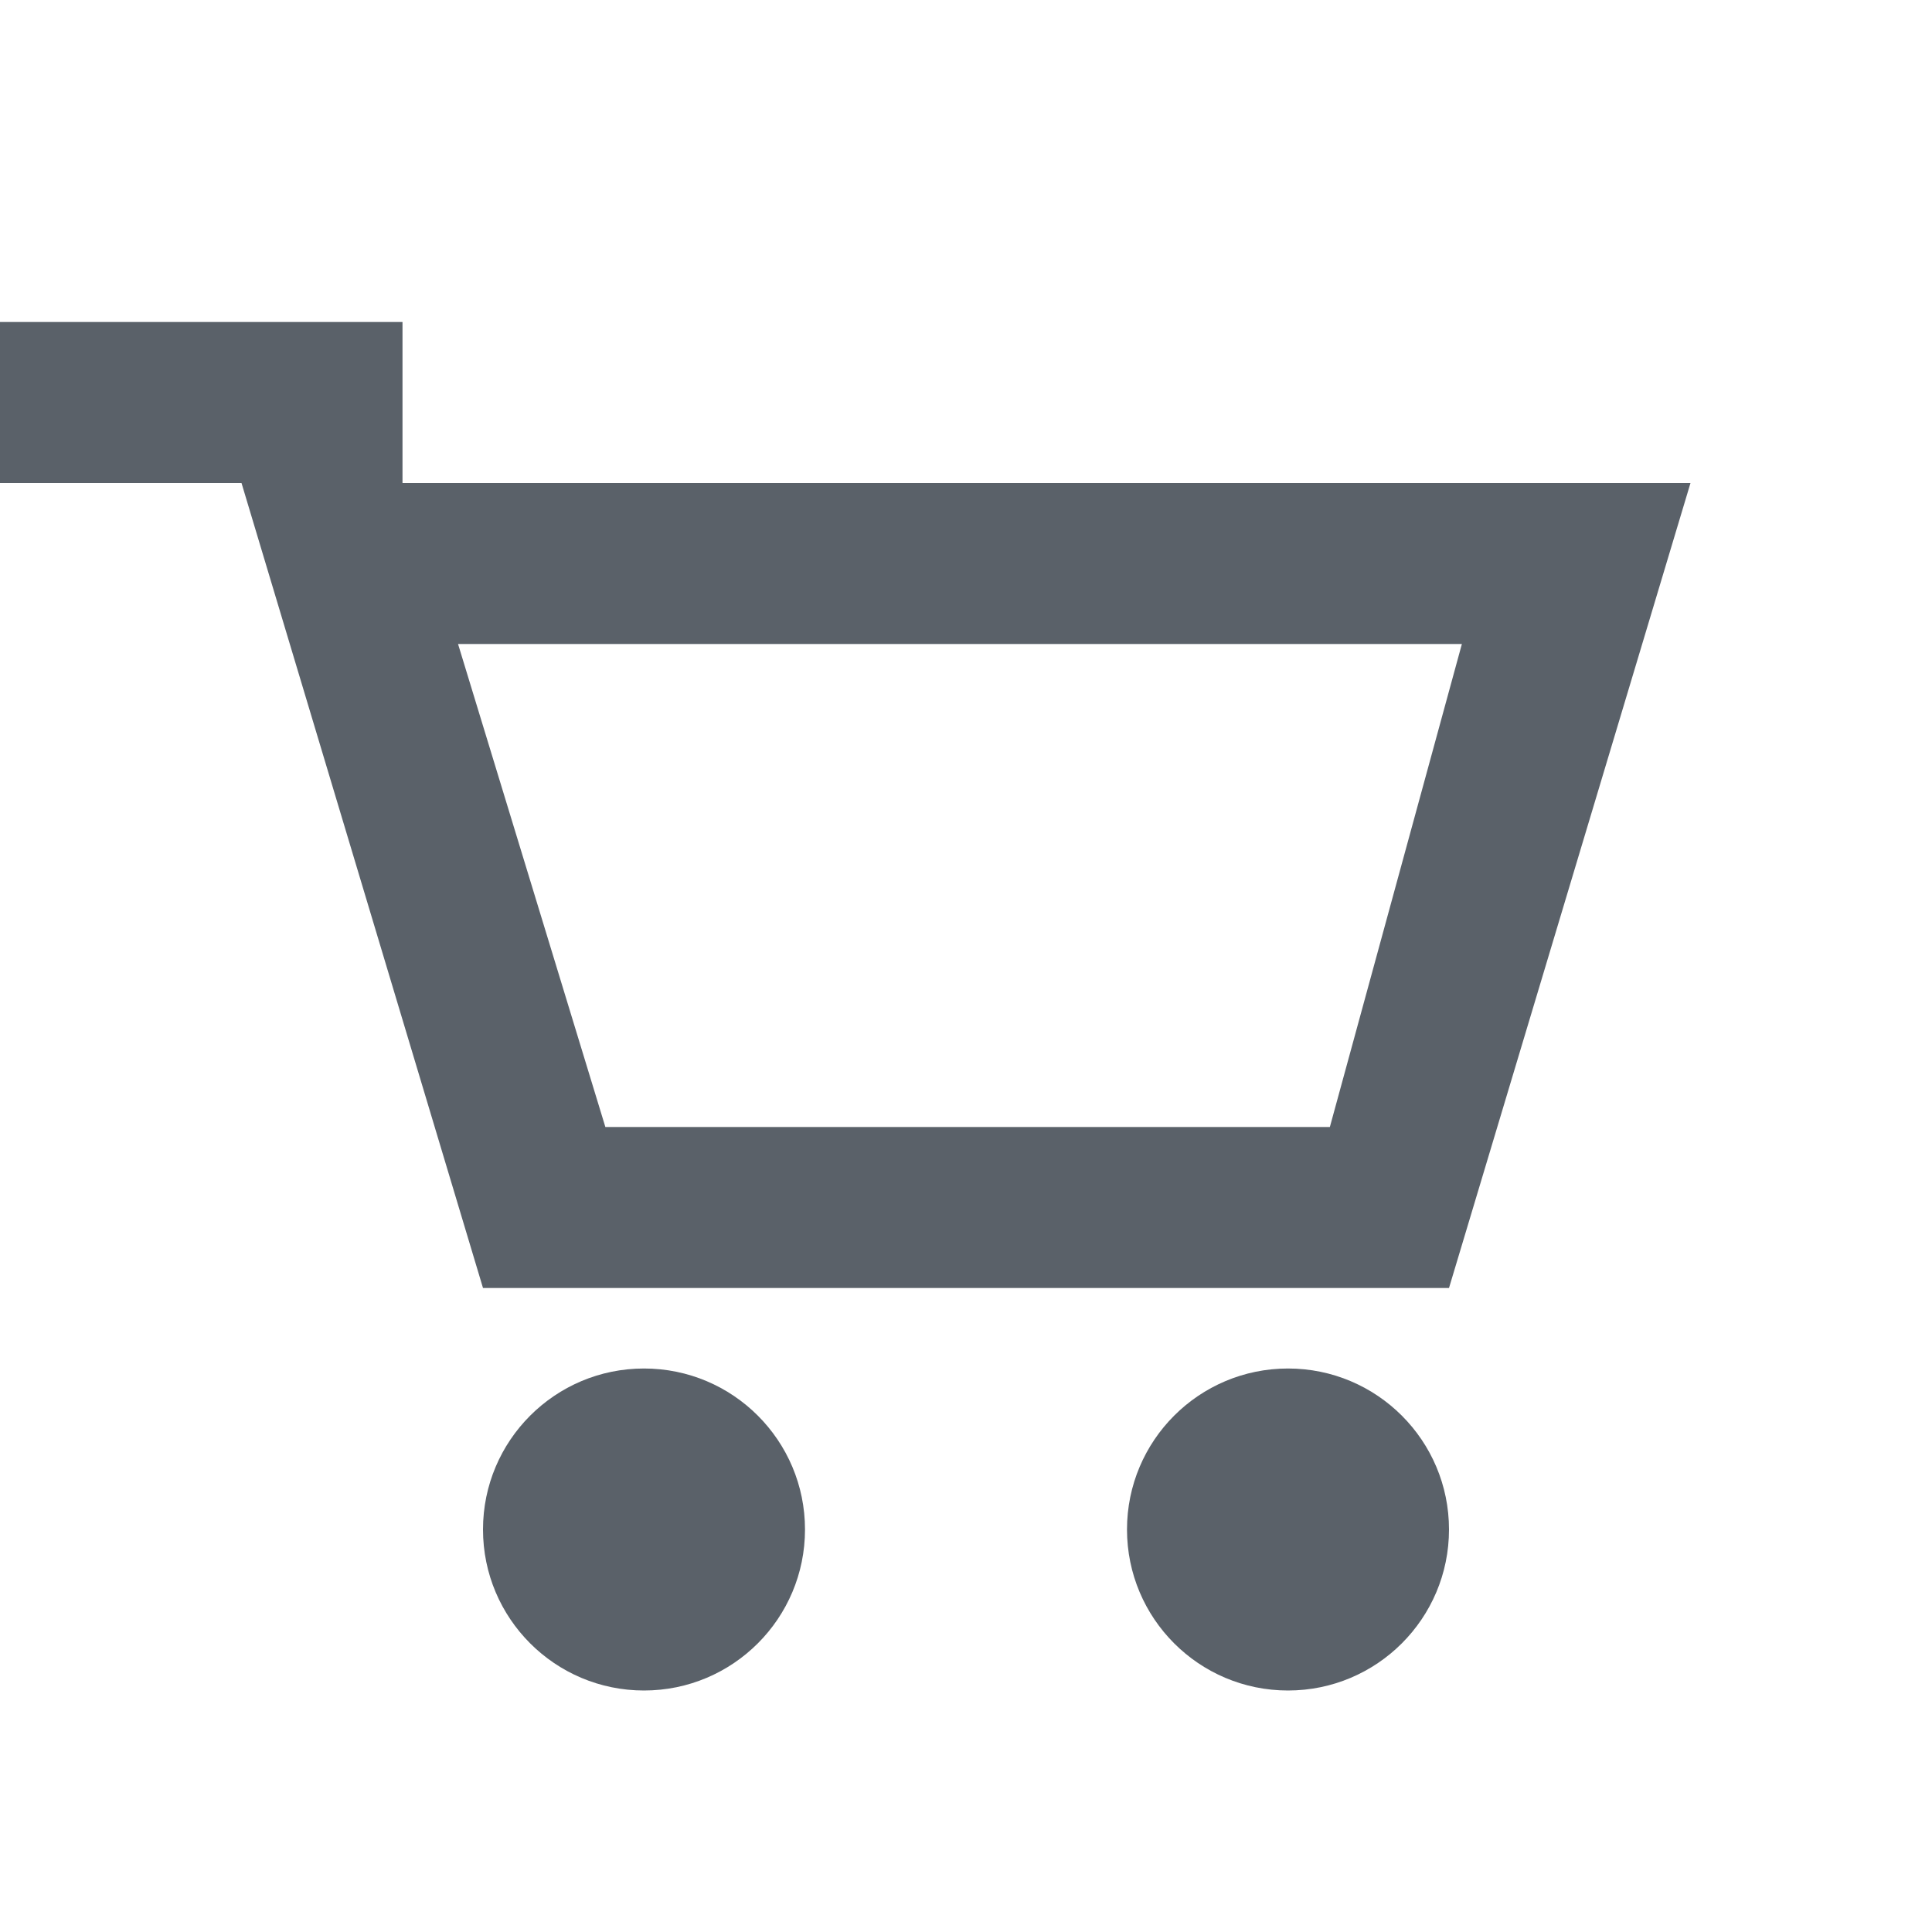
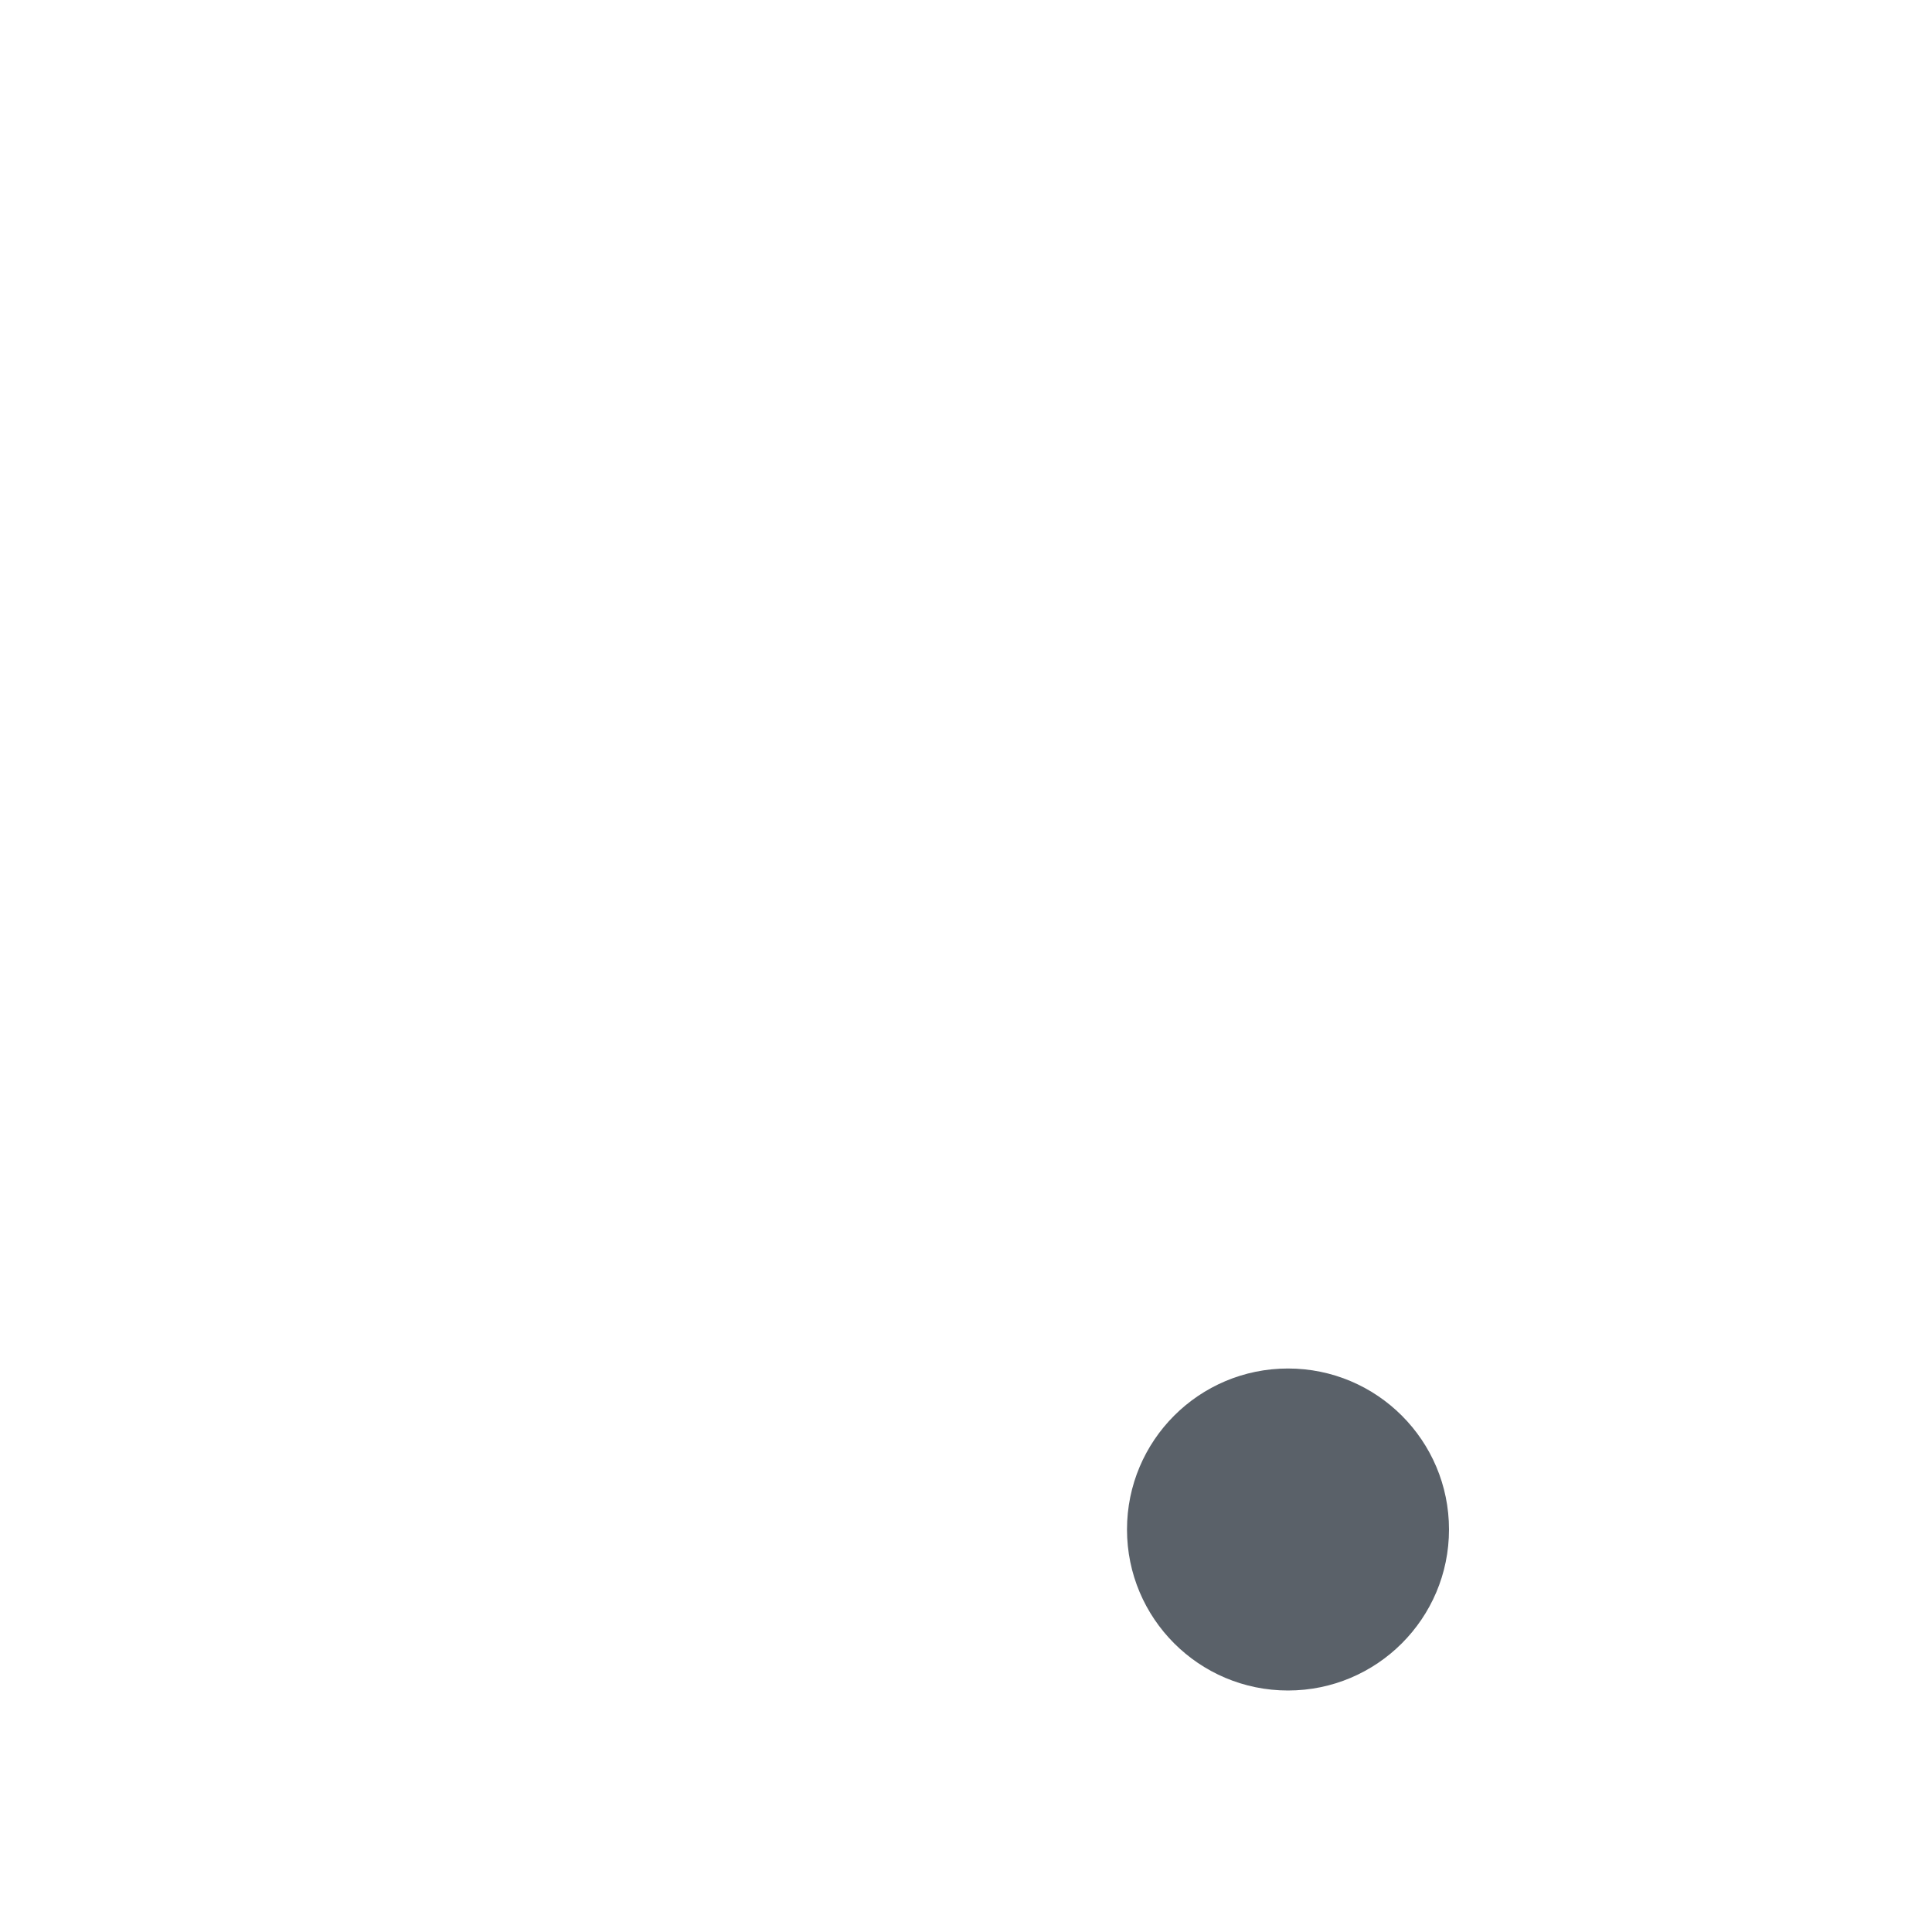
<svg xmlns="http://www.w3.org/2000/svg" id="Слой_1" data-name="Слой 1" width="24" height="24" viewBox="0 0 24 24">
  <defs>
    <style>
      .cls-1 {
        fill: none;
      }
      g {
        fill: #5a6169;
      }
    </style>
  </defs>
  <title>Корзина_3</title>
-   <rect id="Container" class="cls-1" width="24" height="24" />
  <g id="Icon">
-     <rect y="4" width="5" height="2" />
-     <path d="M18.16,8l-1.64,6h-9L5.69,8H18m3-2H3L6,16H18L21,6h0Z" />
-     <circle cx="8" cy="19" r="2" />
    <circle cx="16" cy="19" r="2" />
  </g>
</svg>